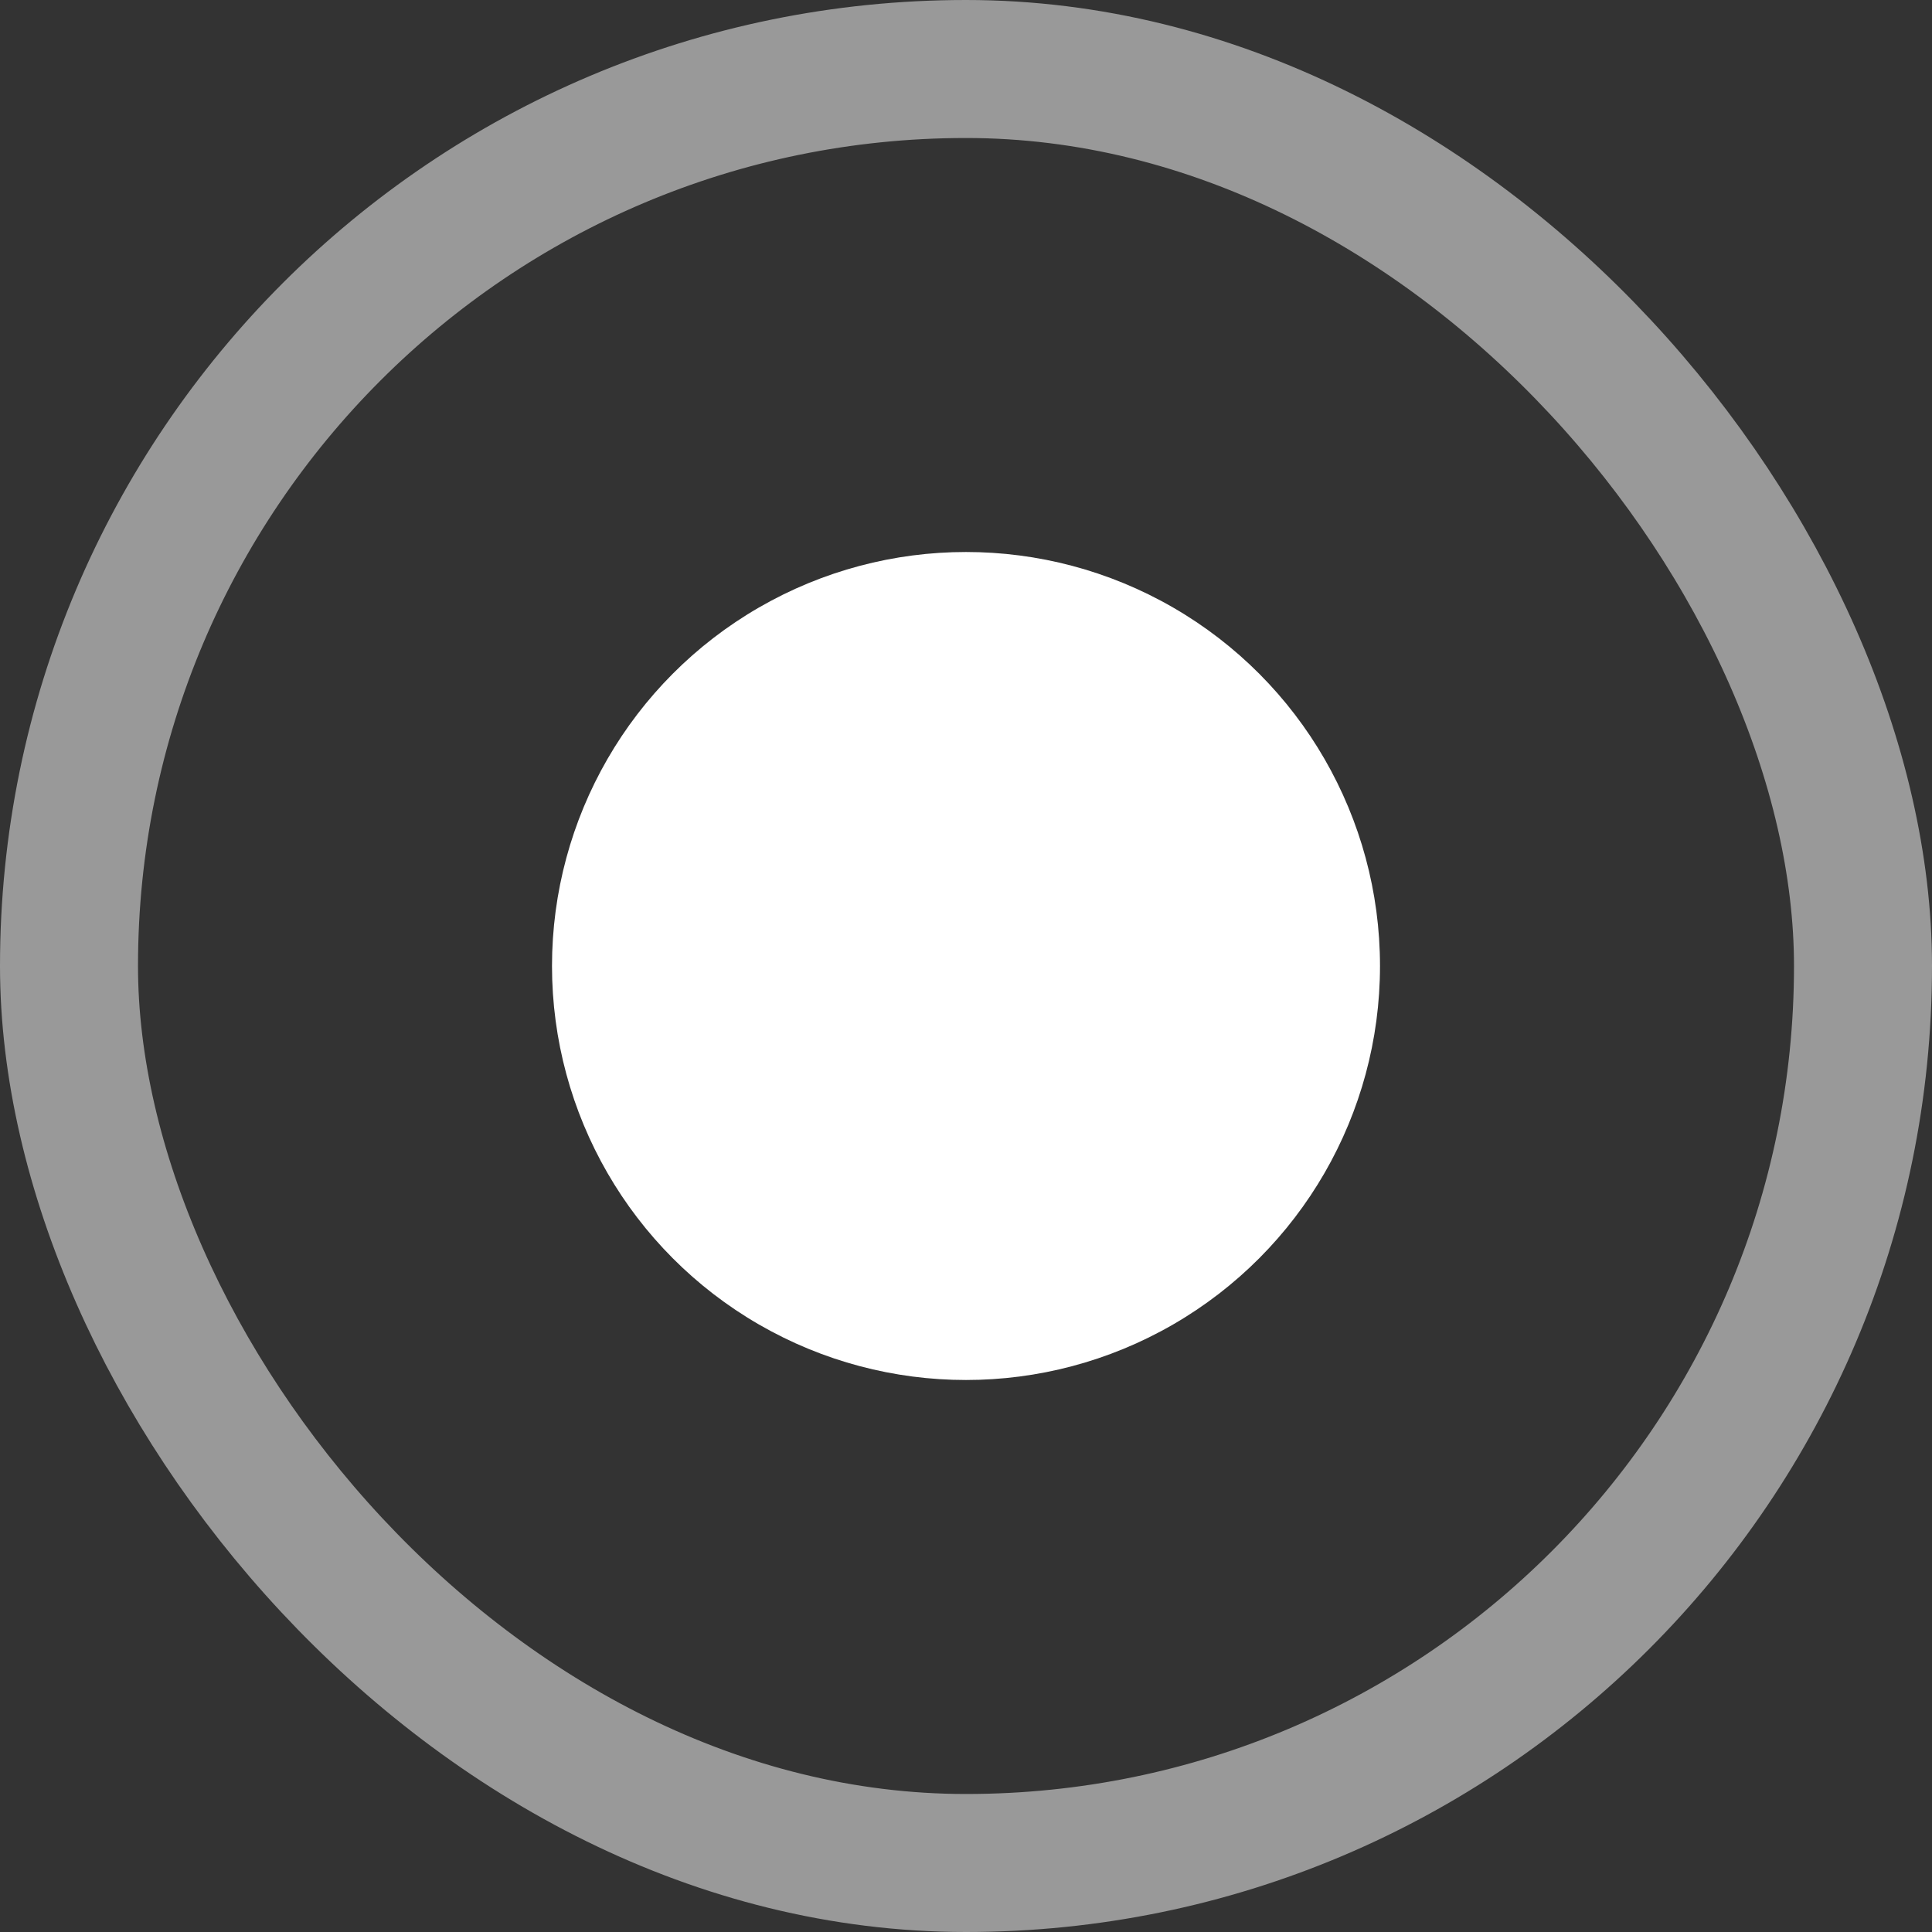
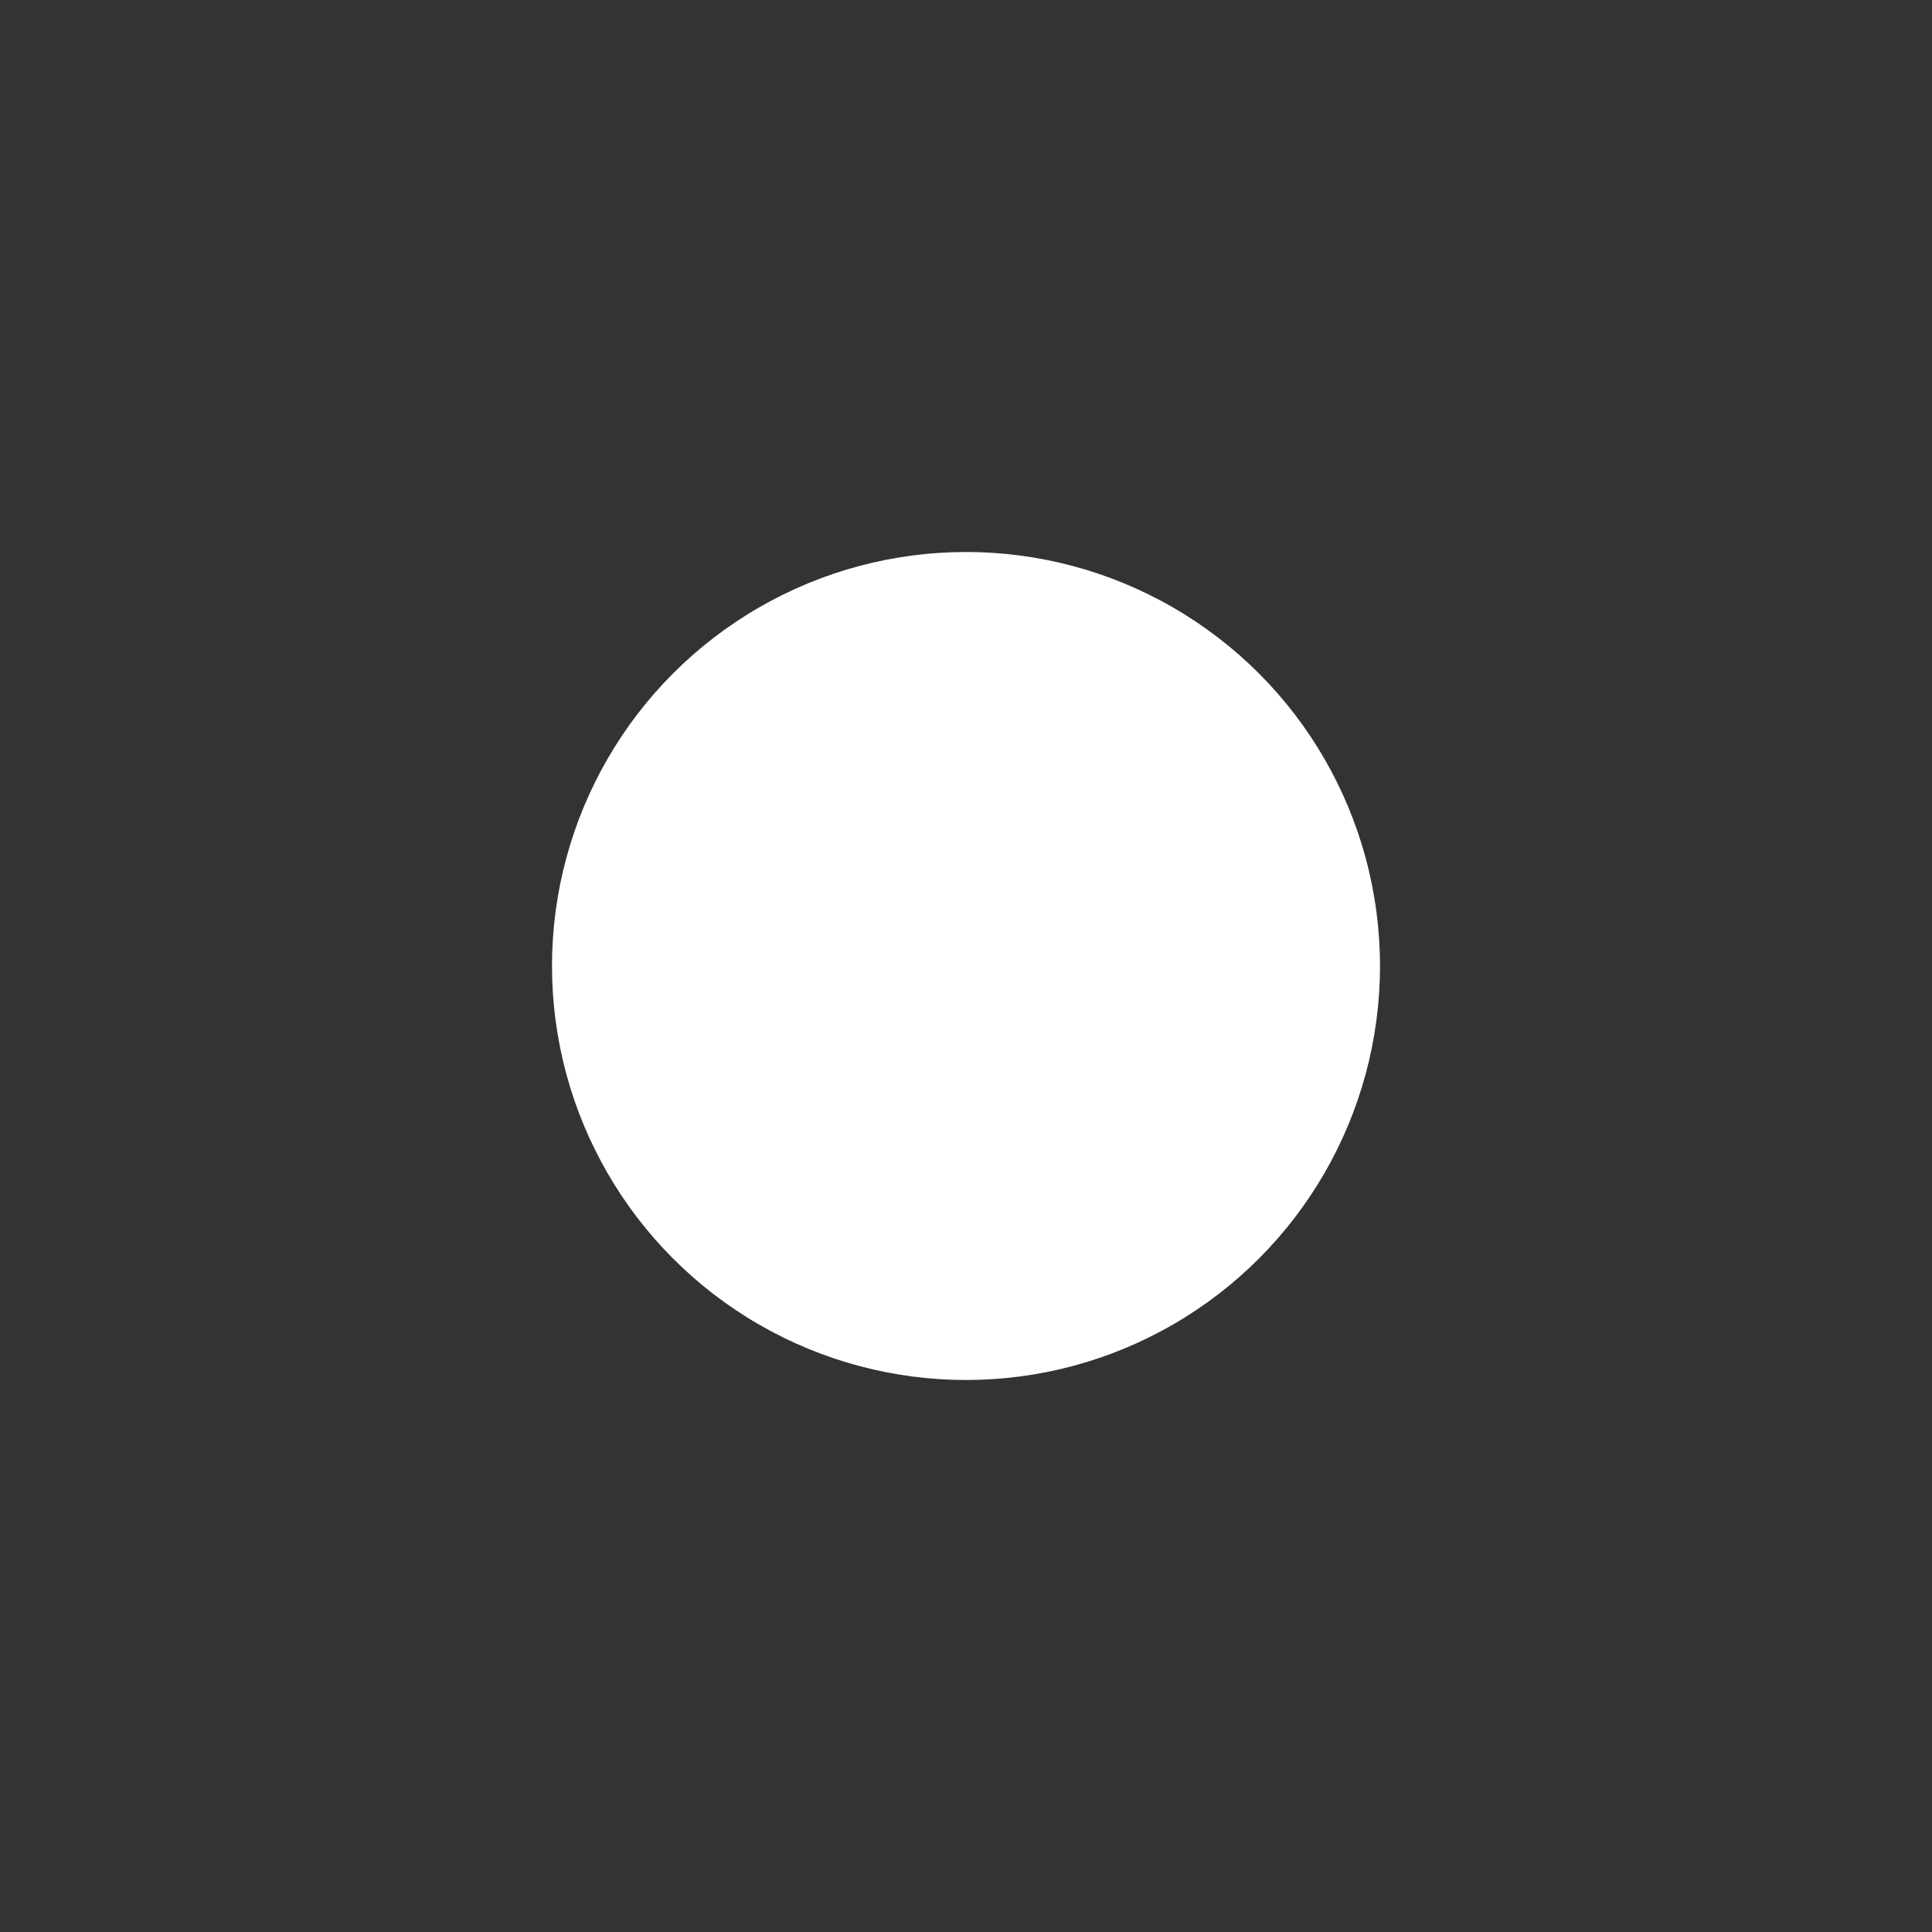
<svg xmlns="http://www.w3.org/2000/svg" width="14" height="14" viewBox="0 0 14 14" fill="none">
  <rect x="0" y="0" width="14" height="14" fill="#333333" stroke="none" />
-   <rect x="0.5" y="0.5" width="13" height="13" rx="6.5" stroke="white" stroke-opacity="0.5" />
  <circle cx="7" cy="7" r="3" fill="white" />
</svg>